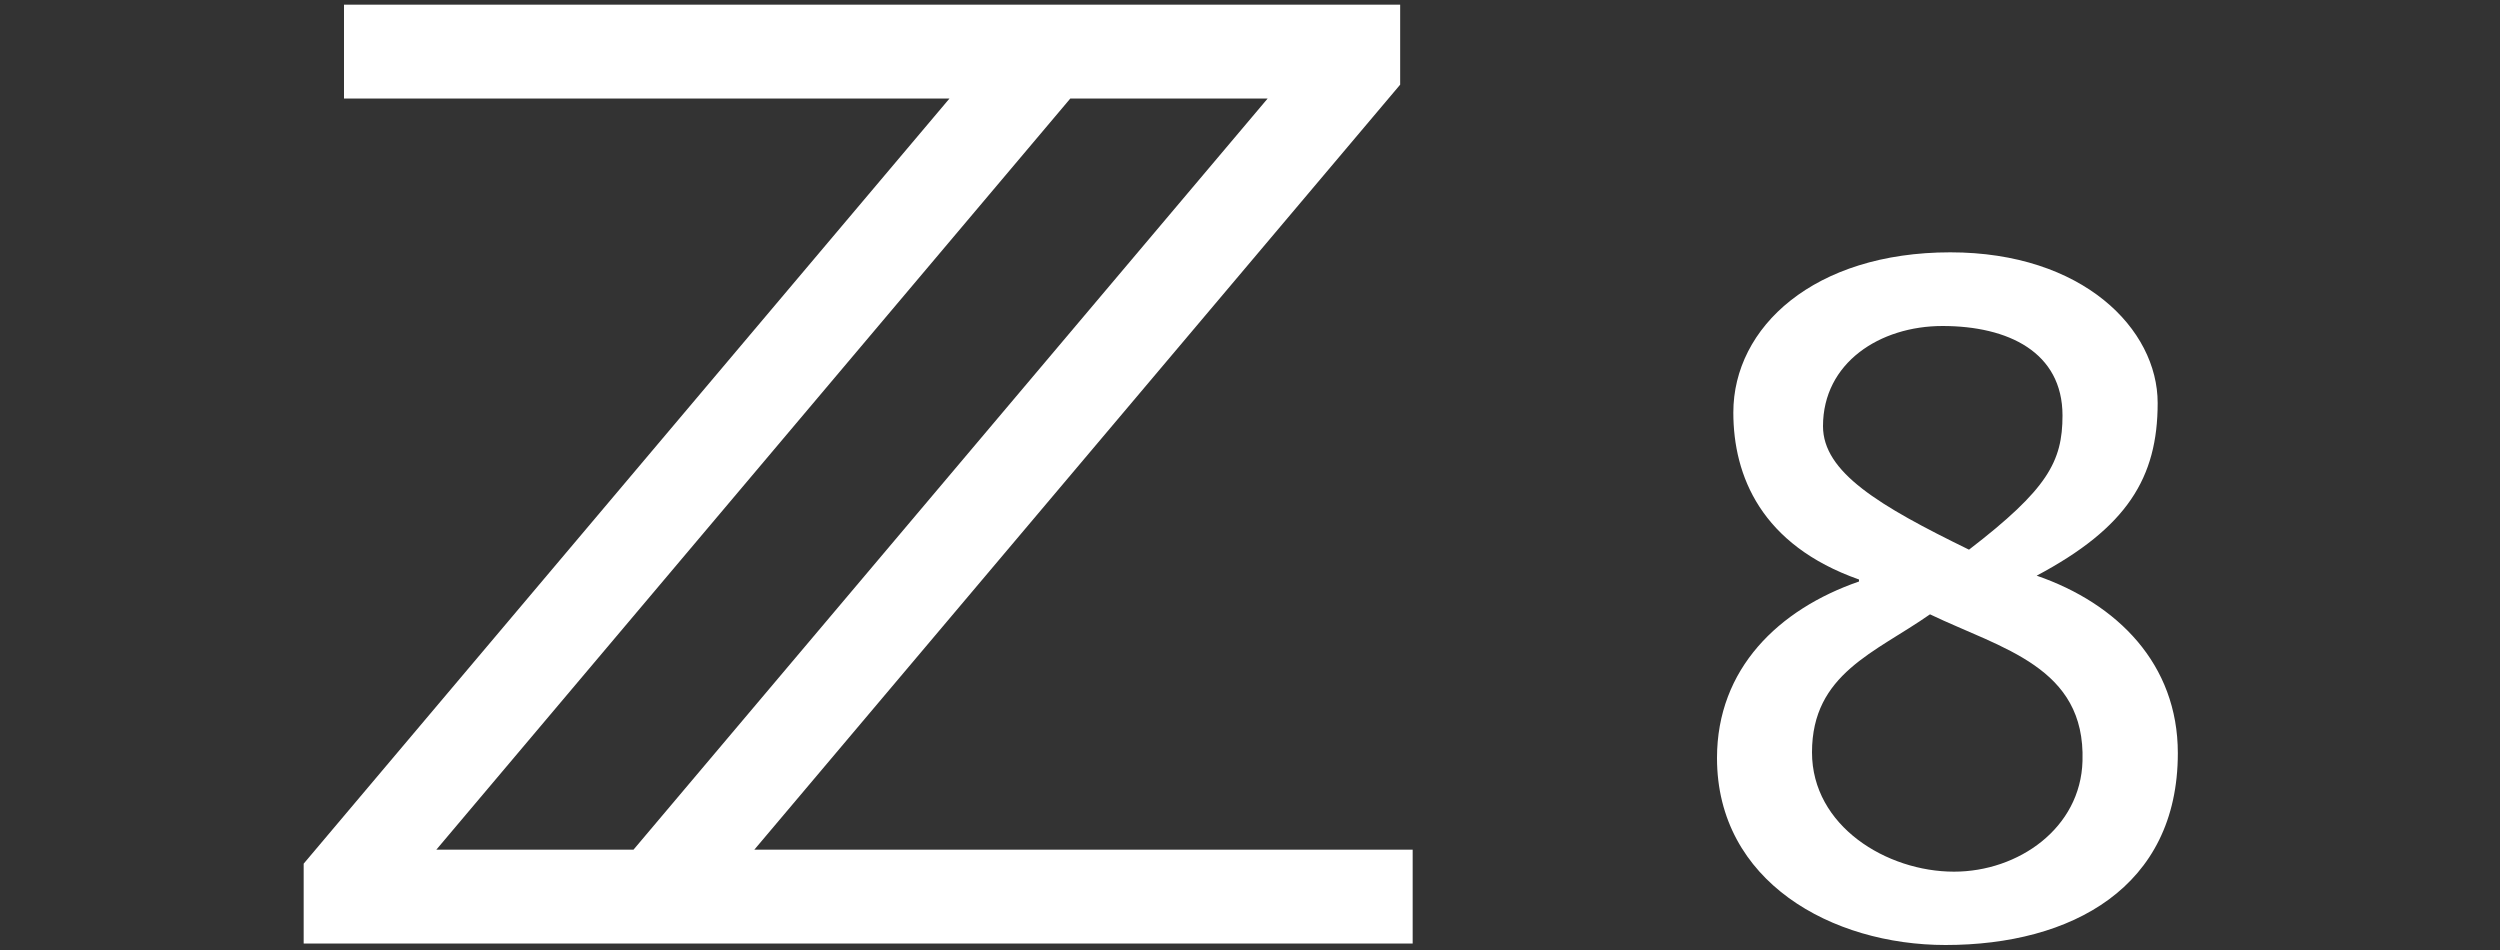
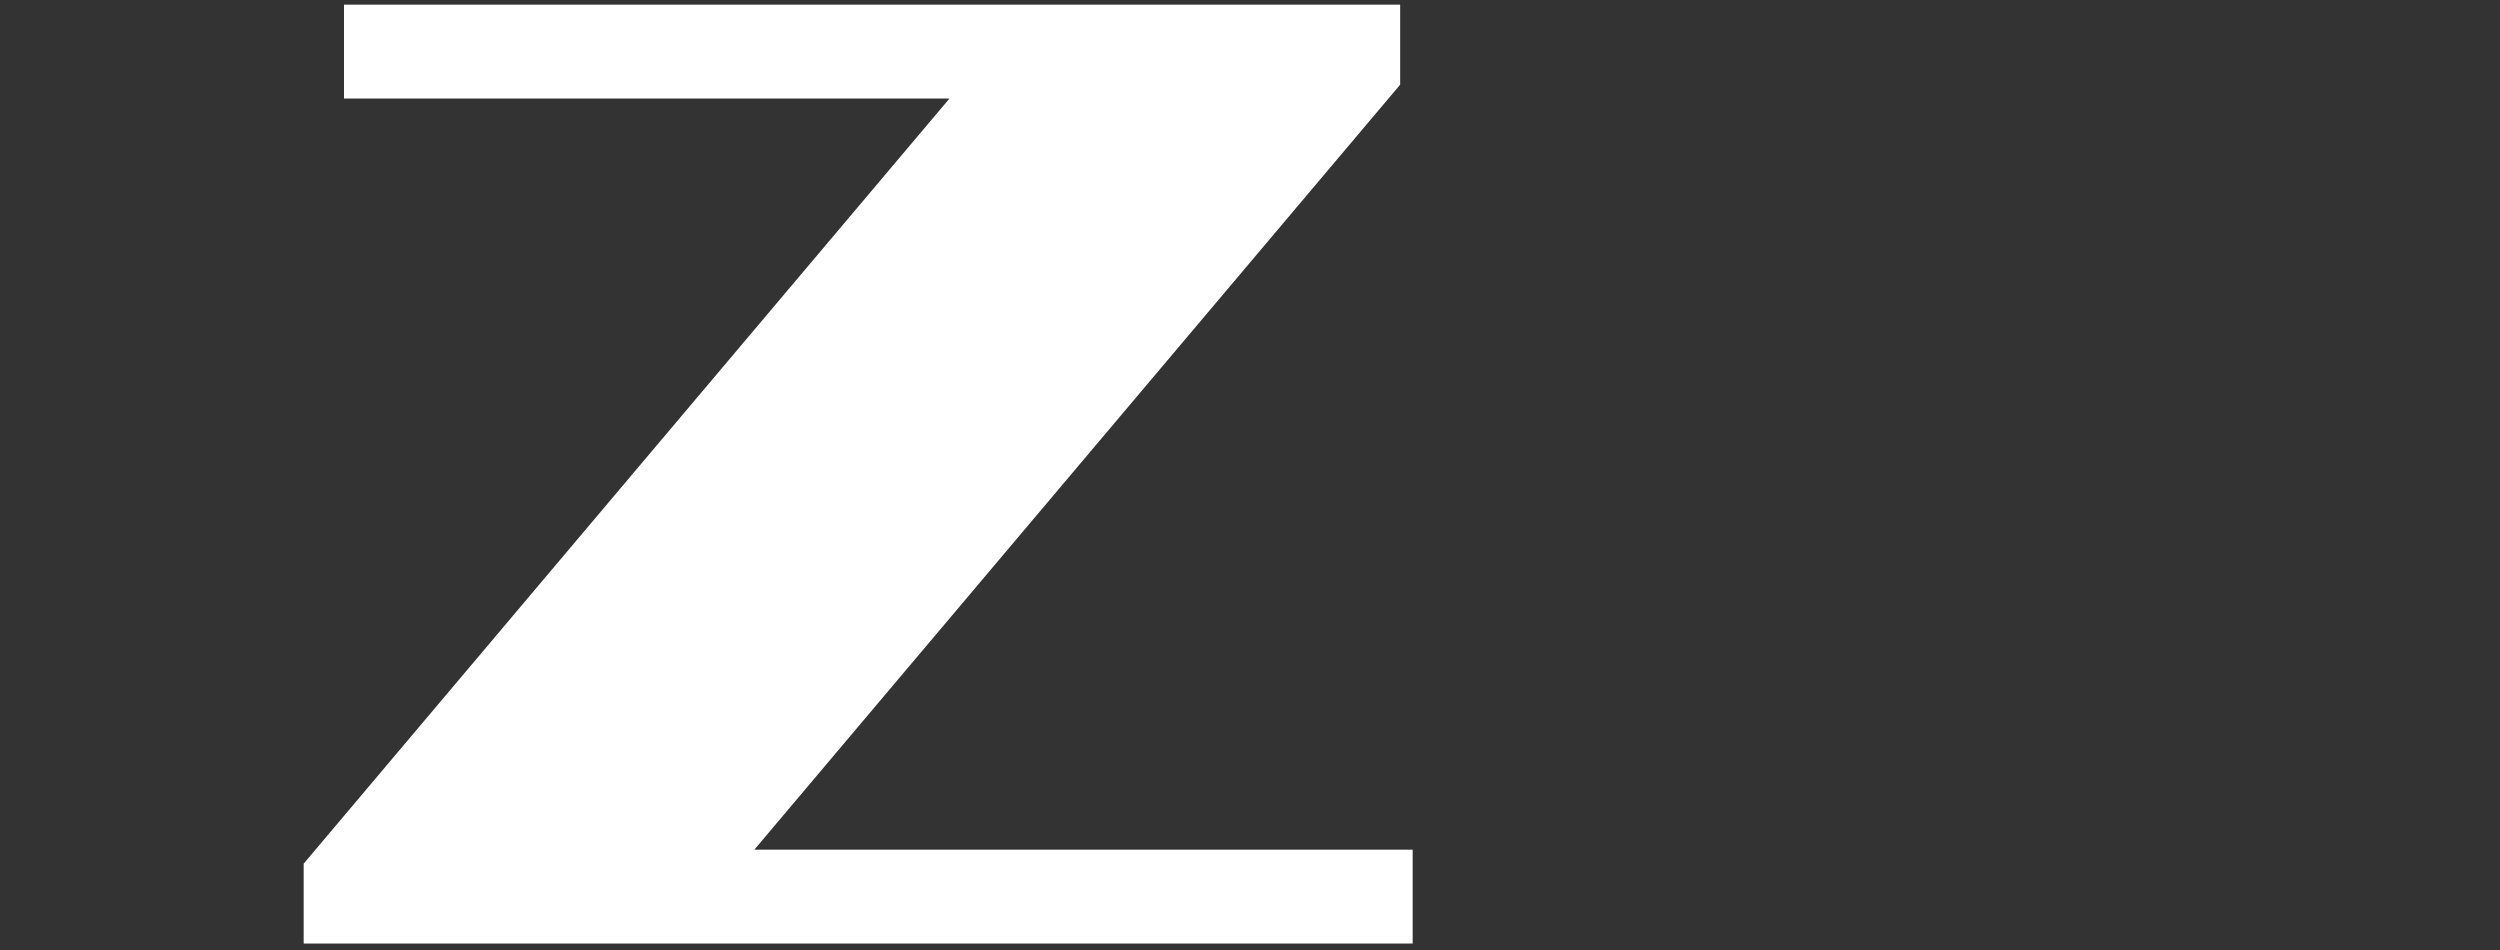
<svg xmlns="http://www.w3.org/2000/svg" id="logo" x="0px" y="0px" viewBox="0 0 150 57" style="enable-background:new 0 0 150 57;" xml:space="preserve">
  <rect x="0" y="0" width="150" height="57" fill="#333333" stroke="none" />
  <style type="text/css">	.st0{fill:#FFFFFF;}</style>
  <g>
-     <path class="st0" d="M45.26,50.98l38.75-45.9V0.28H20.64v5.63h36.33L18.22,51.82v4.79h66.54v-5.63H45.26z M76.06,5.91L38.01,50.98  H26.18L64.22,5.91H76.06z" />
-     <path class="st0" d="M103.02,45.48c0-5.35,3.69-8.92,8.52-10.59v-0.12c-5.87-2.07-7.54-6.22-7.54-10.02  c0-5.12,4.84-9.61,13.02-9.61c7.95,0,12.44,4.6,12.44,9.04c0,4.49-1.84,7.48-7.26,10.36c4.84,1.67,8.47,5.3,8.47,10.65  c0,8.06-6.39,11.51-13.94,11.51C109.93,56.7,103.02,52.91,103.02,45.48 M115.8,36.86c-3.28,2.3-7.08,3.56-7.08,8.28  c0,4.43,4.49,7.16,8.52,7.16c3.86,0,7.6-2.61,7.71-6.64C125.13,40.01,120.12,38.93,115.8,36.86 M118.14,32.98  c4.72-3.63,5.61-5.29,5.61-8.05c0-3.8-3.26-5.37-7.2-5.37c-3.76,0-7.17,2.21-7.17,6.01C109.38,28.33,112.73,30.34,118.14,32.98" />
+     <path class="st0" d="M45.26,50.98l38.75-45.9V0.28H20.64v5.63h36.33L18.22,51.82v4.79h66.54v-5.63H45.26z M76.06,5.91H26.18L64.22,5.91H76.06z" />
  </g>
</svg>